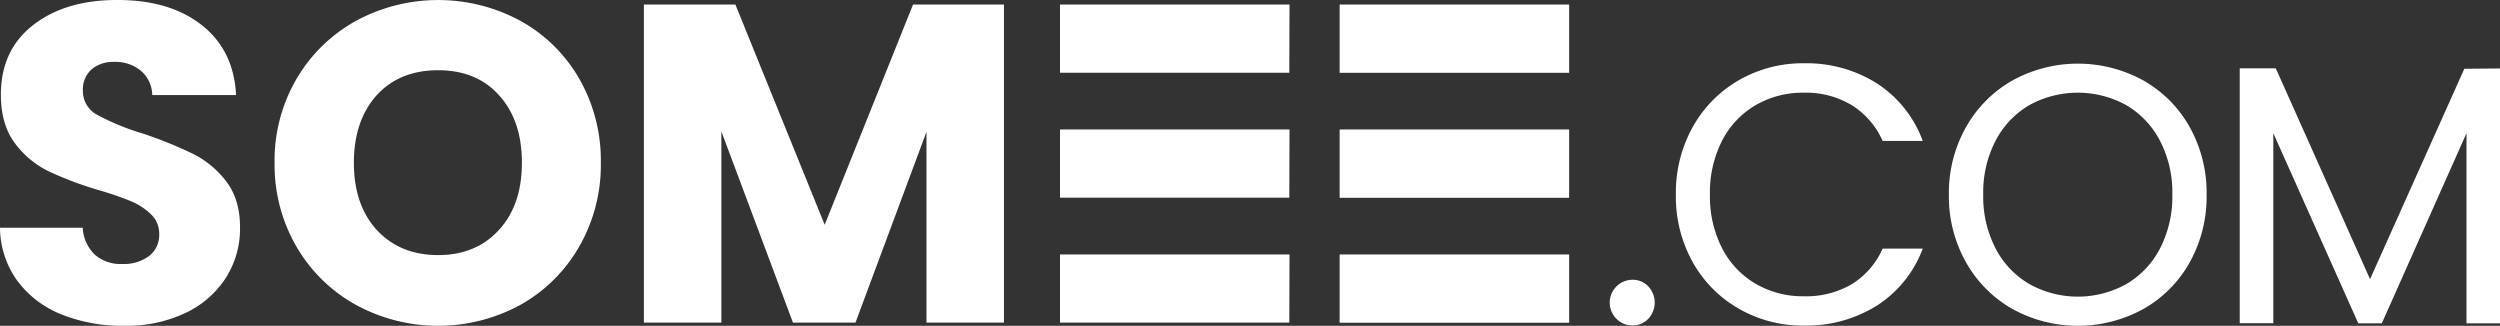
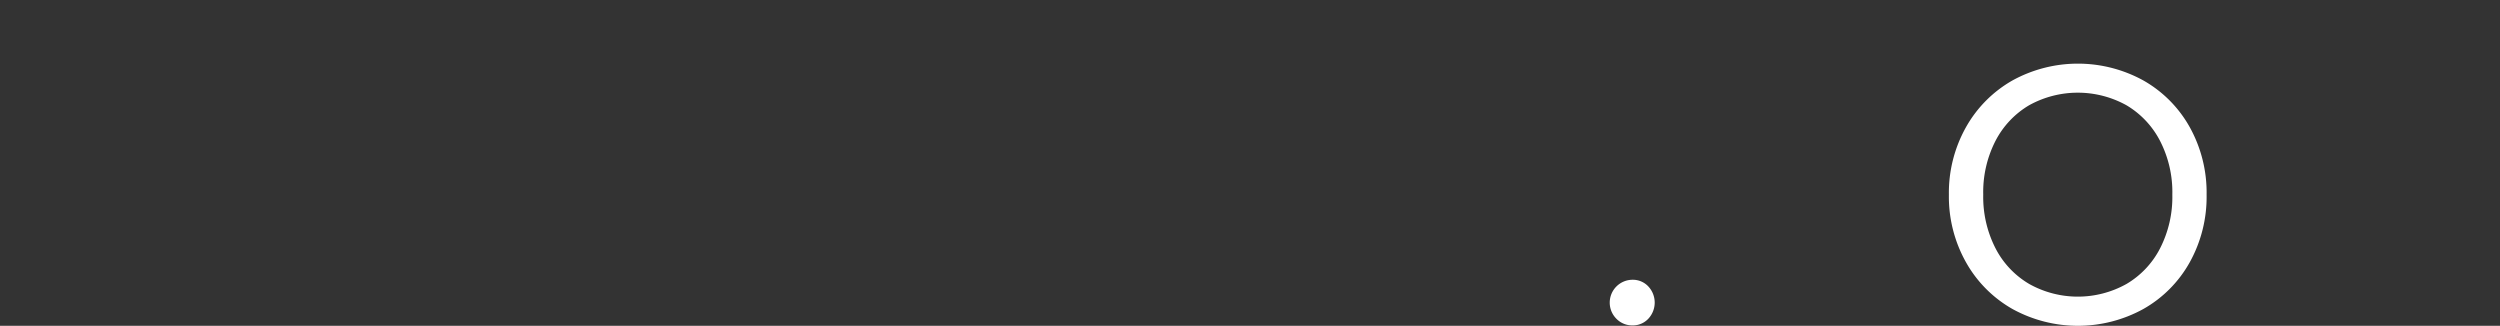
<svg xmlns="http://www.w3.org/2000/svg" viewBox="0 0 617.93 80.53">
  <rect x="0" y="0" width="617.93" height="80.53" fill="#333333" stroke="none" />
  <defs>
    <style>.cls-1{fill:#fff;}</style>
  </defs>
  <g id="Layer_2" data-name="Layer 2">
    <g id="Layer_6" data-name="Layer 6">
-       <path class="cls-1" d="M55.89,44.8A23.45,23.45,0,0,0,47.65,38,103.79,103.79,0,0,0,35.28,33a59.11,59.11,0,0,1-11.2-4.59,6.61,6.61,0,0,1-3.59-5.94,6.67,6.67,0,0,1,2.13-5.32,8.26,8.26,0,0,1,5.6-1.85,9.85,9.85,0,0,1,6.61,2.19,8.08,8.08,0,0,1,2.8,6H58.35q-.56-11.08-8.51-17.31T28.89,0Q16.13,0,8.17,6.21T.22,23.41q0,7.38,3.47,12A23,23,0,0,0,12,42.33,88.15,88.15,0,0,0,24.41,47a76.17,76.17,0,0,1,8.12,2.8A15.94,15.94,0,0,1,37.35,53a6.47,6.47,0,0,1,2,4.82,6.54,6.54,0,0,1-2.46,5.43,10.52,10.52,0,0,1-6.72,2,9.7,9.7,0,0,1-6.72-2.29,9.91,9.91,0,0,1-3-6.67H0A22.63,22.63,0,0,0,4.31,69.44a25.15,25.15,0,0,0,10.92,8.29,40.57,40.57,0,0,0,15.46,2.8A34,34,0,0,0,46,77.28a24,24,0,0,0,9.91-8.74,22.63,22.63,0,0,0,3.42-12.21Q59.36,49.28,55.89,44.8Zm87.3-25.31A37.85,37.85,0,0,0,128.63,5.15,42.7,42.7,0,0,0,88,5.15,38.62,38.62,0,0,0,73.3,19.49a39.93,39.93,0,0,0-5.43,20.72A40.21,40.21,0,0,0,73.3,61,38.46,38.46,0,0,0,88,75.37a42.51,42.51,0,0,0,40.6,0A38.18,38.18,0,0,0,143.13,61a40.47,40.47,0,0,0,5.38-20.77A40.64,40.64,0,0,0,143.19,19.49ZM123.37,56.78q-5.67,6.27-15.07,6.27T93.12,56.84q-5.66-6.23-5.65-16.63t5.65-16.69q5.66-6.16,15.18-6.16t15.07,6.21Q129,29.8,129,40.21T123.37,56.78ZM225.68,1.12,203.84,55.55,181.77,1.12H159.15V79.74H178.3V32.48L196,79.74h15.45L229,32.59V79.74h19.15V1.12Zm93,16.85H262V1.12h56.73Zm0,30.89H262V32h56.73Zm0,30.88H262V62.89h56.73ZM387.85,18H331.12V1.12h56.73Zm0,30.89H331.12V32h56.73Zm0,30.88H331.12V62.89h56.73Z" />
      <path class="cls-1" d="M399.54,78.8a5.65,5.65,0,0,1,4-9.65,5.22,5.22,0,0,1,3.87,1.64,5.84,5.84,0,0,1,0,8,5.22,5.22,0,0,1-3.87,1.64A5.44,5.44,0,0,1,399.54,78.8Z" />
-       <path class="cls-1" d="M418.37,31.43a30.44,30.44,0,0,1,11.42-11.6,31.52,31.52,0,0,1,16.06-4.19,32.55,32.55,0,0,1,18.11,5,28.68,28.68,0,0,1,11.29,14.19h-9.92a19.88,19.88,0,0,0-7.6-8.82,22,22,0,0,0-11.88-3.1A23.18,23.18,0,0,0,433.93,26a21.6,21.6,0,0,0-8.28,8.78,28.16,28.16,0,0,0-3,13.33,28,28,0,0,0,3,13.24,21.6,21.6,0,0,0,8.28,8.78,23.08,23.08,0,0,0,11.92,3.1,22.29,22.29,0,0,0,11.88-3,19.61,19.61,0,0,0,7.6-8.78h9.92A28.53,28.53,0,0,1,464,75.48a32.85,32.85,0,0,1-18.11,5,31.69,31.69,0,0,1-16.06-4.15,30.14,30.14,0,0,1-11.42-11.51,33.1,33.1,0,0,1-4.18-16.65A33.39,33.39,0,0,1,418.37,31.43Z" />
      <path class="cls-1" d="M497.45,76.39a30.29,30.29,0,0,1-11.51-11.56,33.09,33.09,0,0,1-4.23-16.7,33.12,33.12,0,0,1,4.23-16.7,30.36,30.36,0,0,1,11.51-11.56,33.57,33.57,0,0,1,32.3,0,30.08,30.08,0,0,1,11.47,11.52,33.28,33.28,0,0,1,4.19,16.74,33.28,33.28,0,0,1-4.19,16.74,30,30,0,0,1-11.47,11.52,33.57,33.57,0,0,1-32.3,0Zm28.07-6.15a21.73,21.73,0,0,0,8.37-8.82,27.82,27.82,0,0,0,3.05-13.29,27.7,27.7,0,0,0-3.05-13.33A21.89,21.89,0,0,0,525.57,26a24.83,24.83,0,0,0-24,0,21.89,21.89,0,0,0-8.32,8.78,27.7,27.7,0,0,0-3.05,13.33,27.82,27.82,0,0,0,3.05,13.29,21.73,21.73,0,0,0,8.37,8.82,24.64,24.64,0,0,0,23.93,0Z" />
-       <path class="cls-1" d="M617.93,16.92v63h-8.28v-47l-20.93,47H582.9l-21-47V79.89H553.6v-63h8.91L585.81,69l23.3-52Z" />
    </g>
  </g>
</svg>